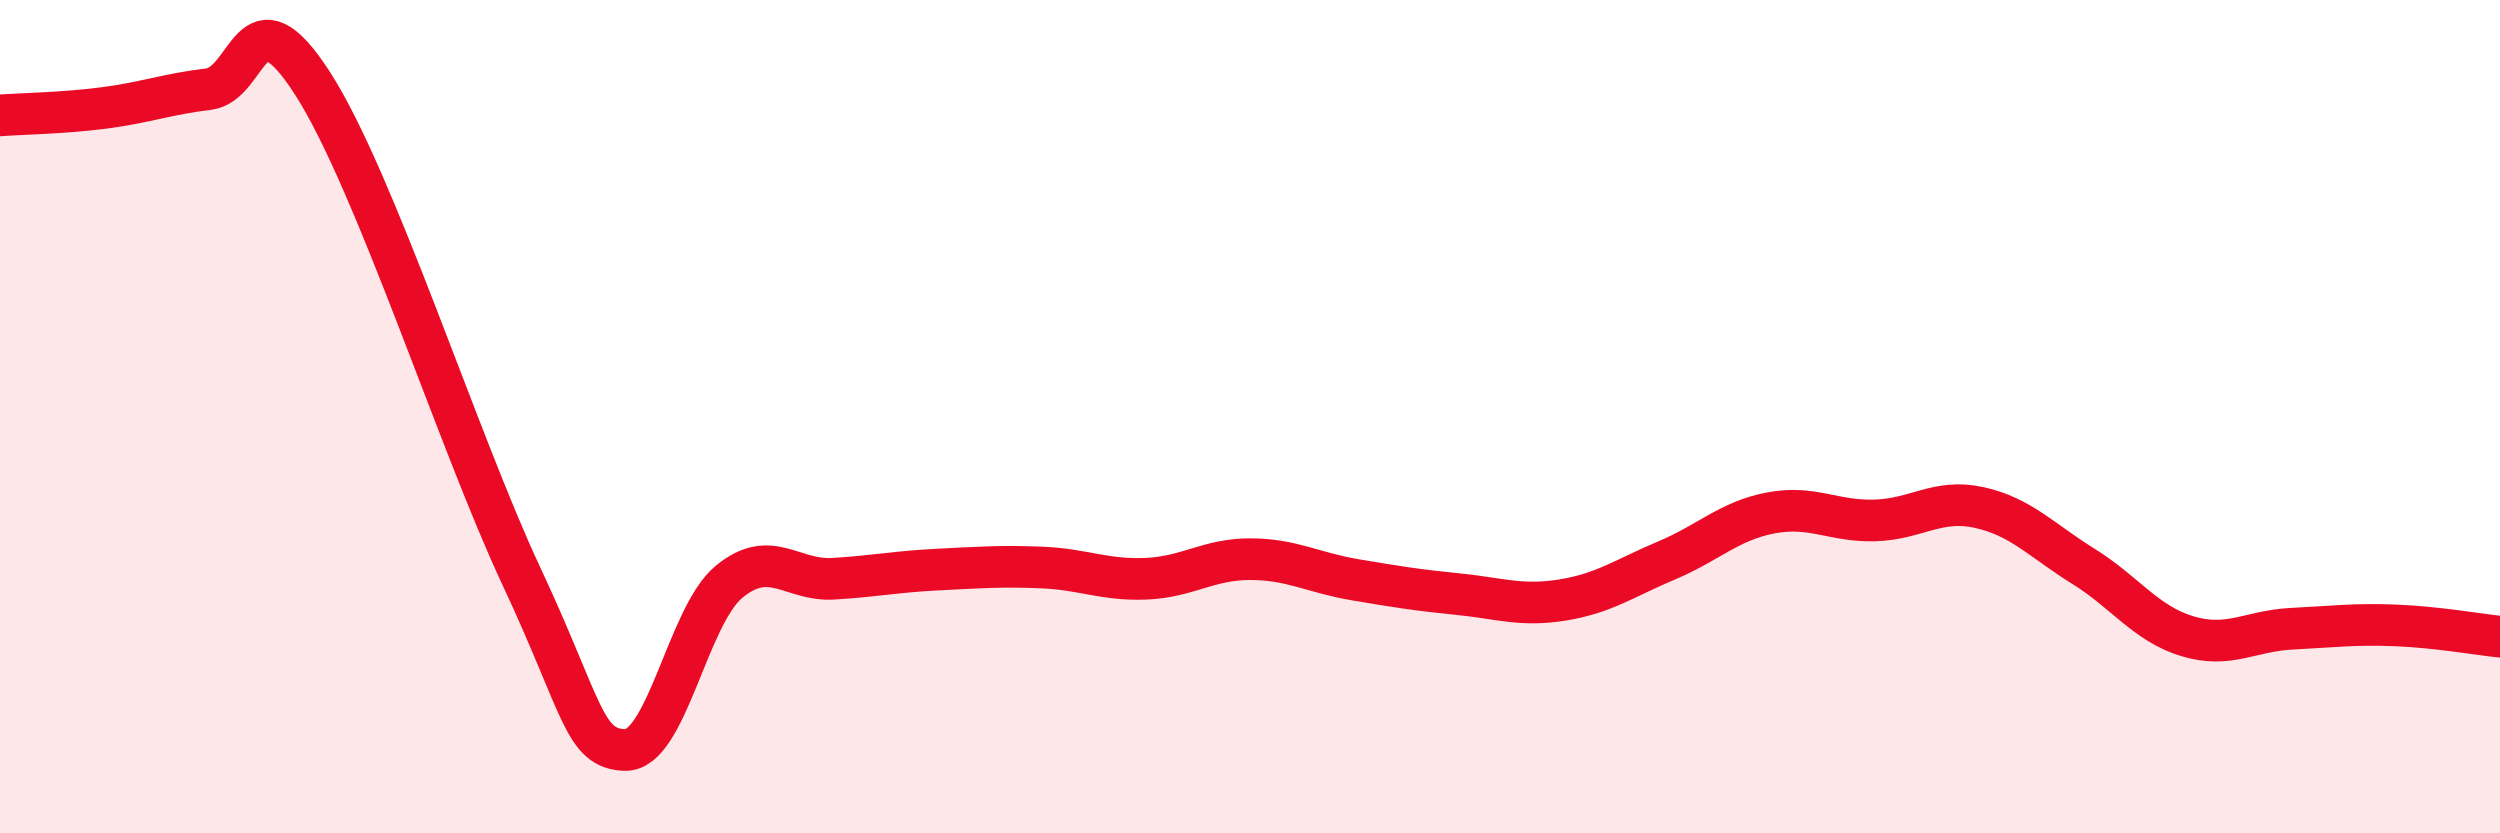
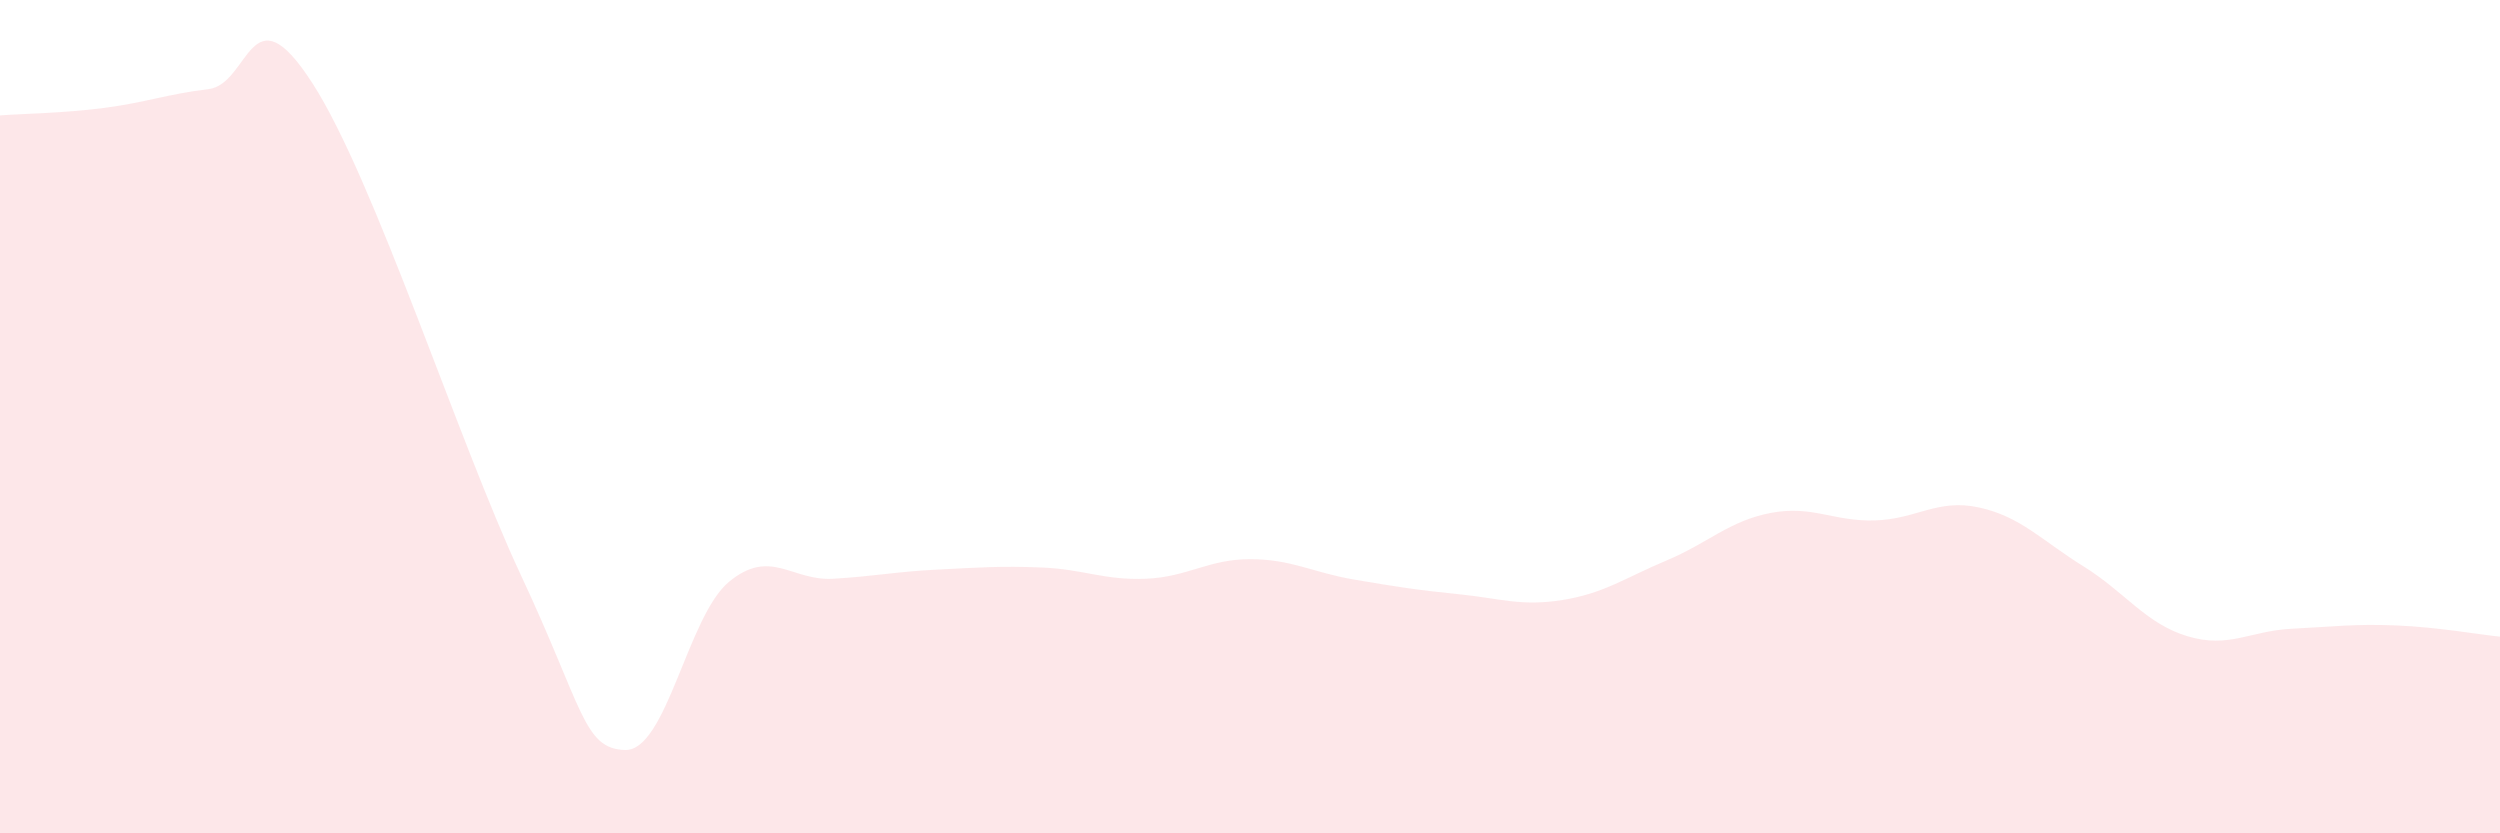
<svg xmlns="http://www.w3.org/2000/svg" width="60" height="20" viewBox="0 0 60 20">
  <path d="M 0,2.77 C 0.5,2.73 1.5,2.72 2.5,2.59 C 3.5,2.46 4,2.26 5,2.14 C 6,2.02 6,-0.33 7.5,2 C 9,4.33 11,10.6 12.5,13.8 C 14,17 14,17.97 15,18 C 16,18.03 16.5,14.78 17.5,13.96 C 18.5,13.14 19,13.95 20,13.89 C 21,13.83 21.5,13.72 22.5,13.67 C 23.5,13.62 24,13.58 25,13.62 C 26,13.66 26.5,13.93 27.5,13.89 C 28.5,13.85 29,13.42 30,13.42 C 31,13.42 31.5,13.74 32.5,13.91 C 33.5,14.08 34,14.16 35,14.26 C 36,14.36 36.5,14.56 37.5,14.4 C 38.5,14.24 39,13.87 40,13.45 C 41,13.03 41.5,12.5 42.5,12.31 C 43.5,12.12 44,12.52 45,12.49 C 46,12.46 46.5,11.96 47.5,12.18 C 48.5,12.4 49,12.97 50,13.59 C 51,14.21 51.5,14.97 52.5,15.27 C 53.5,15.57 54,15.14 55,15.09 C 56,15.04 56.5,14.97 57.5,15.01 C 58.5,15.05 59.5,15.23 60,15.28L60 20L0 20Z" fill="#EB0A25" opacity="0.1" stroke-linecap="round" stroke-linejoin="round" />
-   <path d="M 0,2.77 C 0.5,2.73 1.5,2.72 2.5,2.59 C 3.5,2.46 4,2.26 5,2.14 C 6,2.02 6,-0.33 7.5,2 C 9,4.33 11,10.6 12.5,13.8 C 14,17 14,17.97 15,18 C 16,18.03 16.5,14.78 17.5,13.96 C 18.5,13.14 19,13.95 20,13.89 C 21,13.83 21.5,13.72 22.5,13.67 C 23.5,13.62 24,13.58 25,13.62 C 26,13.66 26.5,13.93 27.5,13.89 C 28.5,13.85 29,13.42 30,13.42 C 31,13.42 31.5,13.74 32.5,13.91 C 33.5,14.08 34,14.16 35,14.26 C 36,14.36 36.5,14.56 37.5,14.4 C 38.5,14.24 39,13.87 40,13.45 C 41,13.03 41.5,12.5 42.5,12.31 C 43.5,12.12 44,12.52 45,12.49 C 46,12.46 46.5,11.96 47.5,12.18 C 48.5,12.4 49,12.97 50,13.59 C 51,14.21 51.5,14.97 52.5,15.27 C 53.5,15.57 54,15.14 55,15.09 C 56,15.04 56.5,14.97 57.5,15.01 C 58.5,15.05 59.5,15.23 60,15.28" stroke="#EB0A25" stroke-width="1" fill="none" stroke-linecap="round" stroke-linejoin="round" />
</svg>